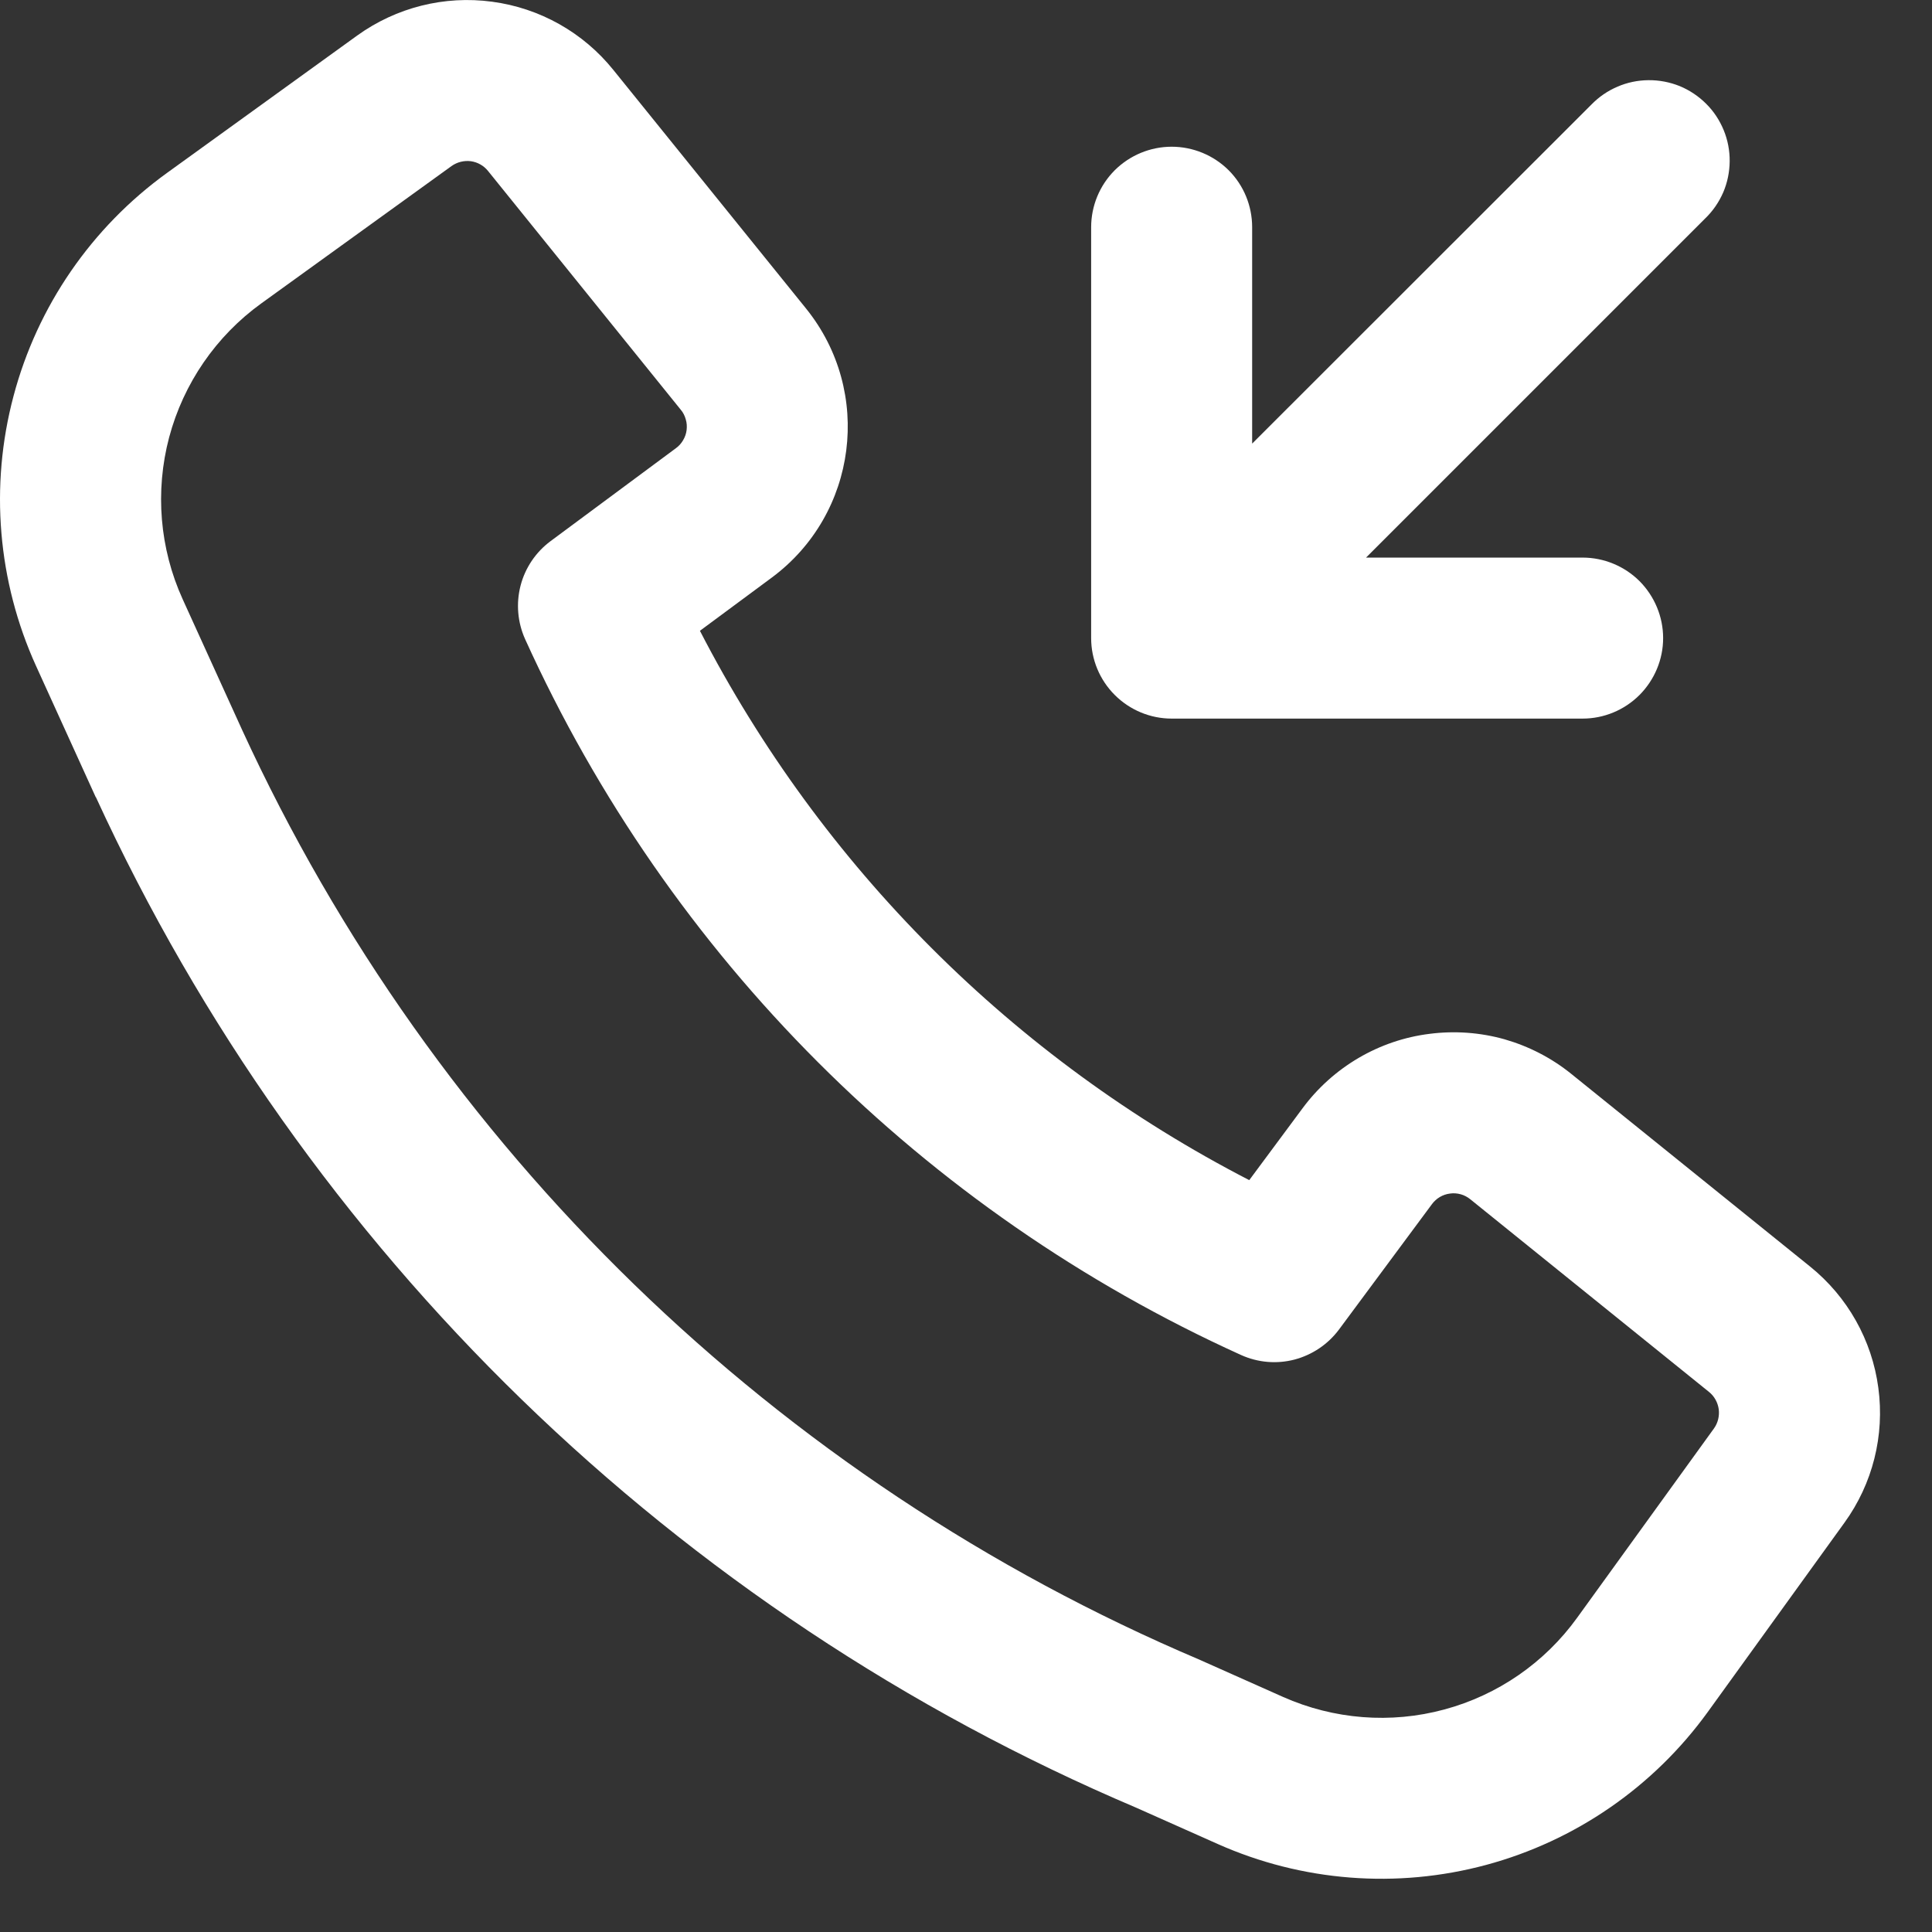
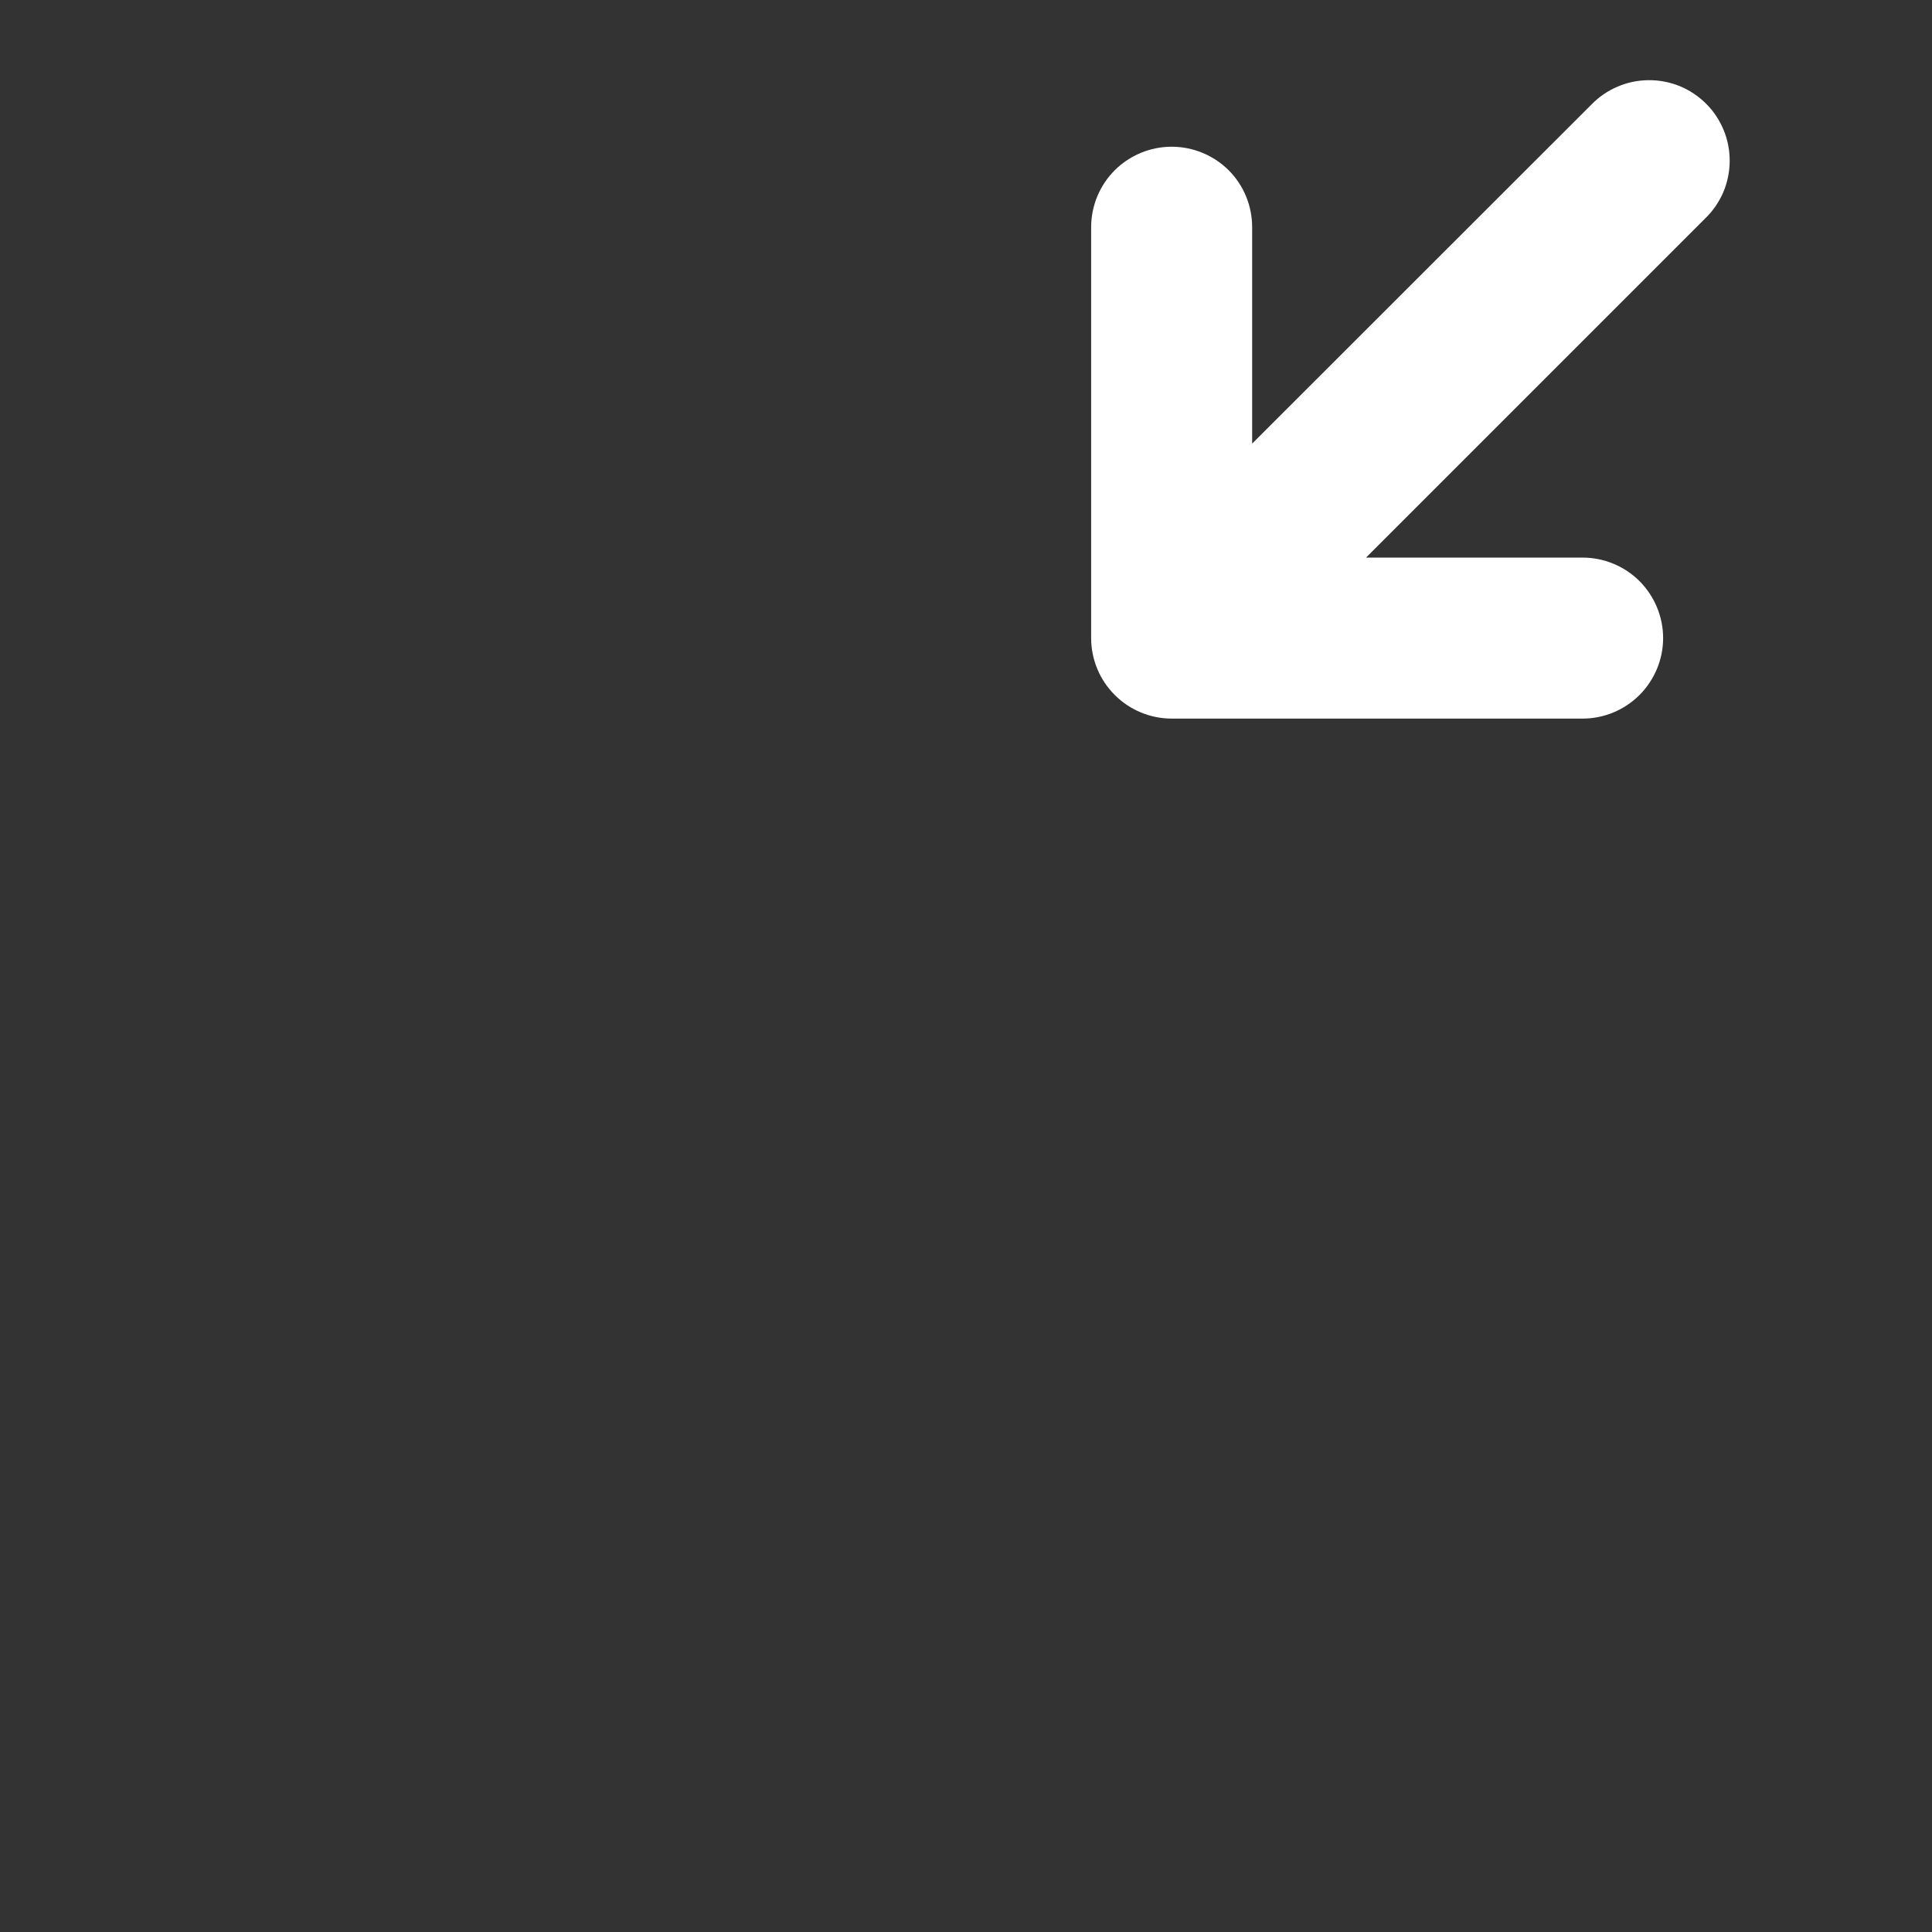
<svg xmlns="http://www.w3.org/2000/svg" width="18" height="18" viewBox="0 0 18 18" fill="none">
  <rect x="0" y="0" width="18" height="18" fill="#333333" stroke="none" />
-   <path fill-rule="evenodd" clip-rule="evenodd" d="M0.893 7.426C2.839 11.662 6.296 15.02 10.586 16.842L11.345 17.18C12.131 17.53 13.014 17.599 13.846 17.375C14.677 17.151 15.406 16.648 15.911 15.95L17.184 14.187C17.447 13.824 17.56 13.374 17.5 12.93C17.441 12.486 17.213 12.081 16.864 11.8L14.639 10.005C14.456 9.857 14.244 9.748 14.018 9.683C13.791 9.619 13.553 9.602 13.319 9.632C13.085 9.661 12.86 9.738 12.657 9.857C12.453 9.977 12.276 10.136 12.136 10.325L11.639 10.995C9.442 9.862 7.654 8.073 6.521 5.877L7.191 5.381C7.989 4.789 8.135 3.651 7.511 2.876L5.714 0.651C5.433 0.302 5.029 0.075 4.585 0.016C4.141 -0.044 3.692 0.069 3.328 0.331L1.556 1.611C0.854 2.118 0.348 2.852 0.126 3.69C-0.097 4.528 -0.022 5.416 0.336 6.205L0.891 7.425L0.893 7.427V7.426ZM11.178 15.464C7.229 13.789 4.047 10.699 2.256 6.801L1.702 5.583C1.487 5.11 1.443 4.577 1.576 4.074C1.71 3.572 2.013 3.131 2.434 2.827L4.207 1.547C4.259 1.51 4.323 1.494 4.387 1.502C4.45 1.511 4.507 1.543 4.547 1.593L6.343 3.818C6.365 3.844 6.38 3.874 6.389 3.907C6.399 3.939 6.401 3.973 6.397 4.007C6.393 4.04 6.382 4.072 6.364 4.102C6.347 4.131 6.325 4.156 6.297 4.176L5.129 5.042C4.992 5.144 4.893 5.29 4.85 5.456C4.807 5.622 4.822 5.798 4.892 5.954C6.233 8.913 8.604 11.284 11.562 12.624C11.719 12.695 11.894 12.71 12.06 12.667C12.226 12.623 12.372 12.525 12.475 12.387L13.341 11.219C13.361 11.192 13.386 11.169 13.415 11.152C13.444 11.135 13.476 11.124 13.51 11.12C13.543 11.115 13.577 11.118 13.61 11.127C13.642 11.136 13.672 11.152 13.698 11.173L15.922 12.968C15.972 13.008 16.004 13.066 16.013 13.129C16.021 13.192 16.006 13.256 15.969 13.308L14.694 15.072C14.392 15.491 13.954 15.793 13.456 15.927C12.957 16.062 12.427 16.02 11.954 15.81L11.191 15.47L11.178 15.464Z" fill="white" />
  <path d="M10.166 5.945C10.166 6.144 10.245 6.334 10.386 6.475C10.527 6.616 10.718 6.695 10.916 6.695H14.745C14.943 6.695 15.134 6.616 15.275 6.475C15.415 6.334 15.495 6.144 15.495 5.945C15.495 5.746 15.415 5.555 15.275 5.414C15.134 5.274 14.943 5.195 14.745 5.195H12.727L15.886 2.036C15.958 1.967 16.015 1.884 16.055 1.792C16.094 1.701 16.114 1.602 16.115 1.503C16.116 1.403 16.097 1.304 16.059 1.212C16.021 1.12 15.966 1.036 15.895 0.966C15.825 0.896 15.741 0.84 15.649 0.802C15.557 0.765 15.458 0.746 15.358 0.747C15.259 0.748 15.16 0.768 15.069 0.808C14.977 0.847 14.895 0.904 14.825 0.976L11.666 4.133V2.117C11.666 1.918 11.588 1.727 11.447 1.586C11.306 1.446 11.115 1.367 10.916 1.367C10.718 1.367 10.527 1.446 10.386 1.586C10.245 1.727 10.166 1.918 10.166 2.117V5.945Z" fill="white" />
</svg>